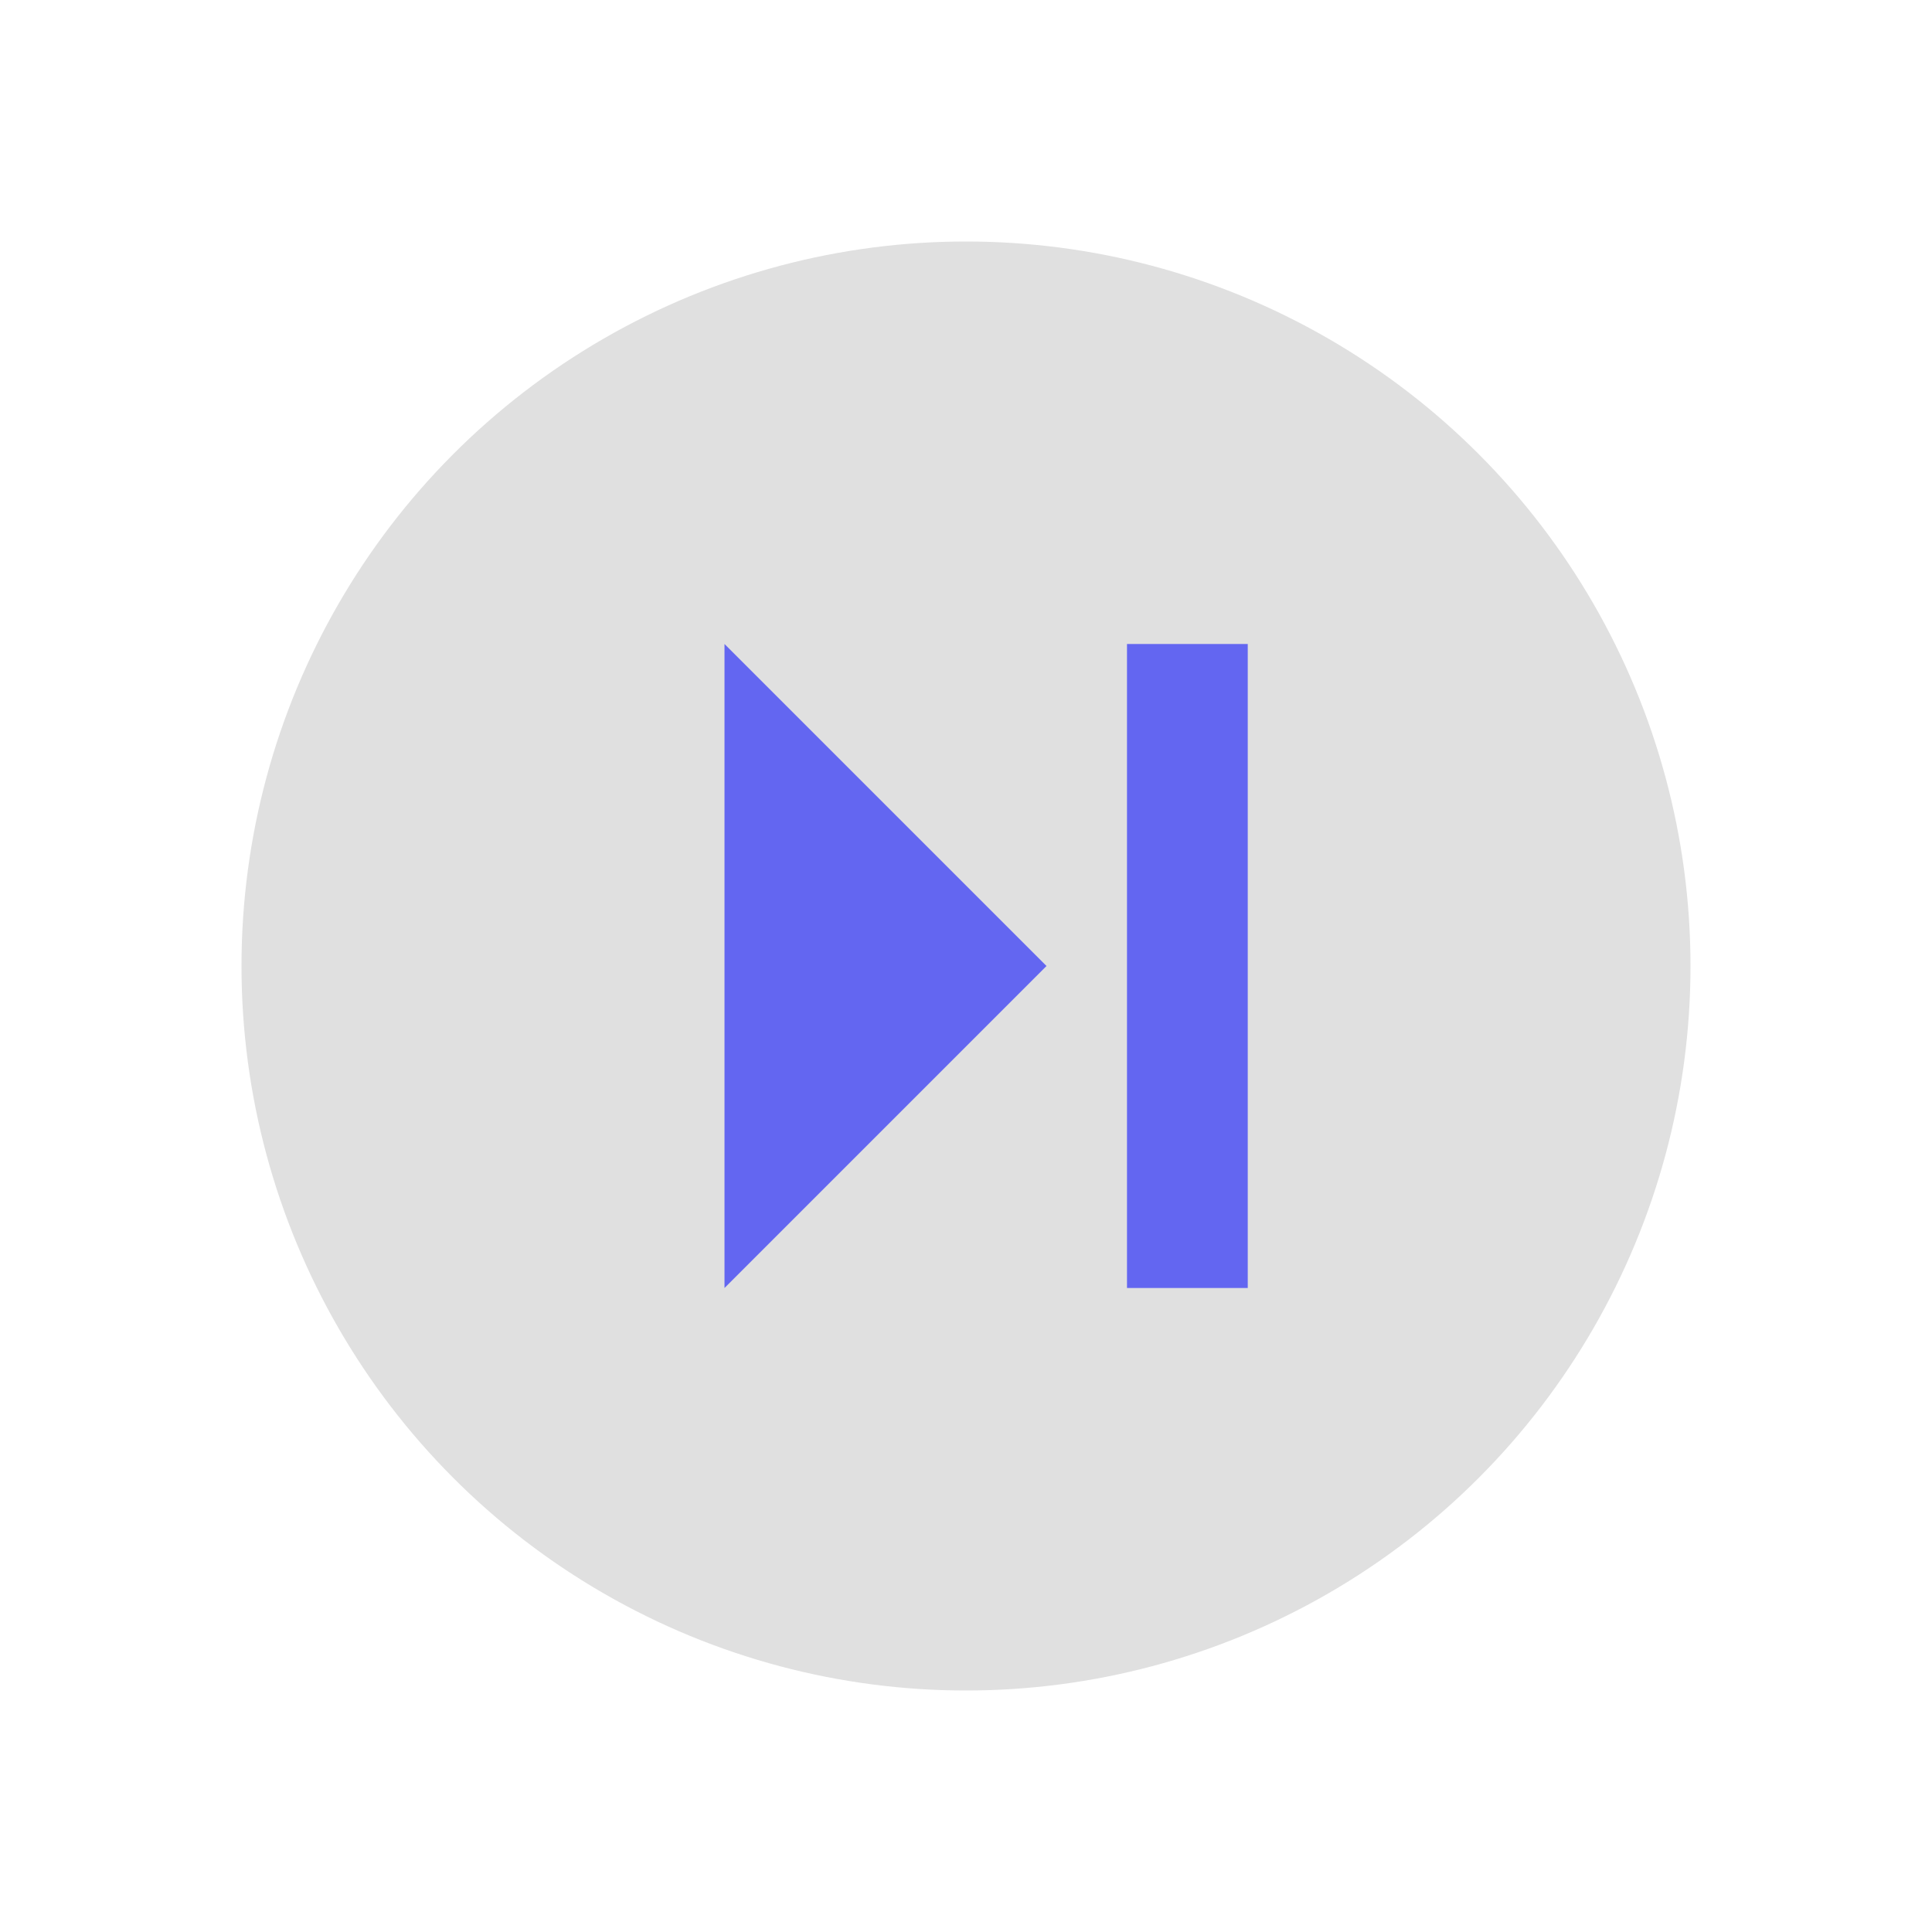
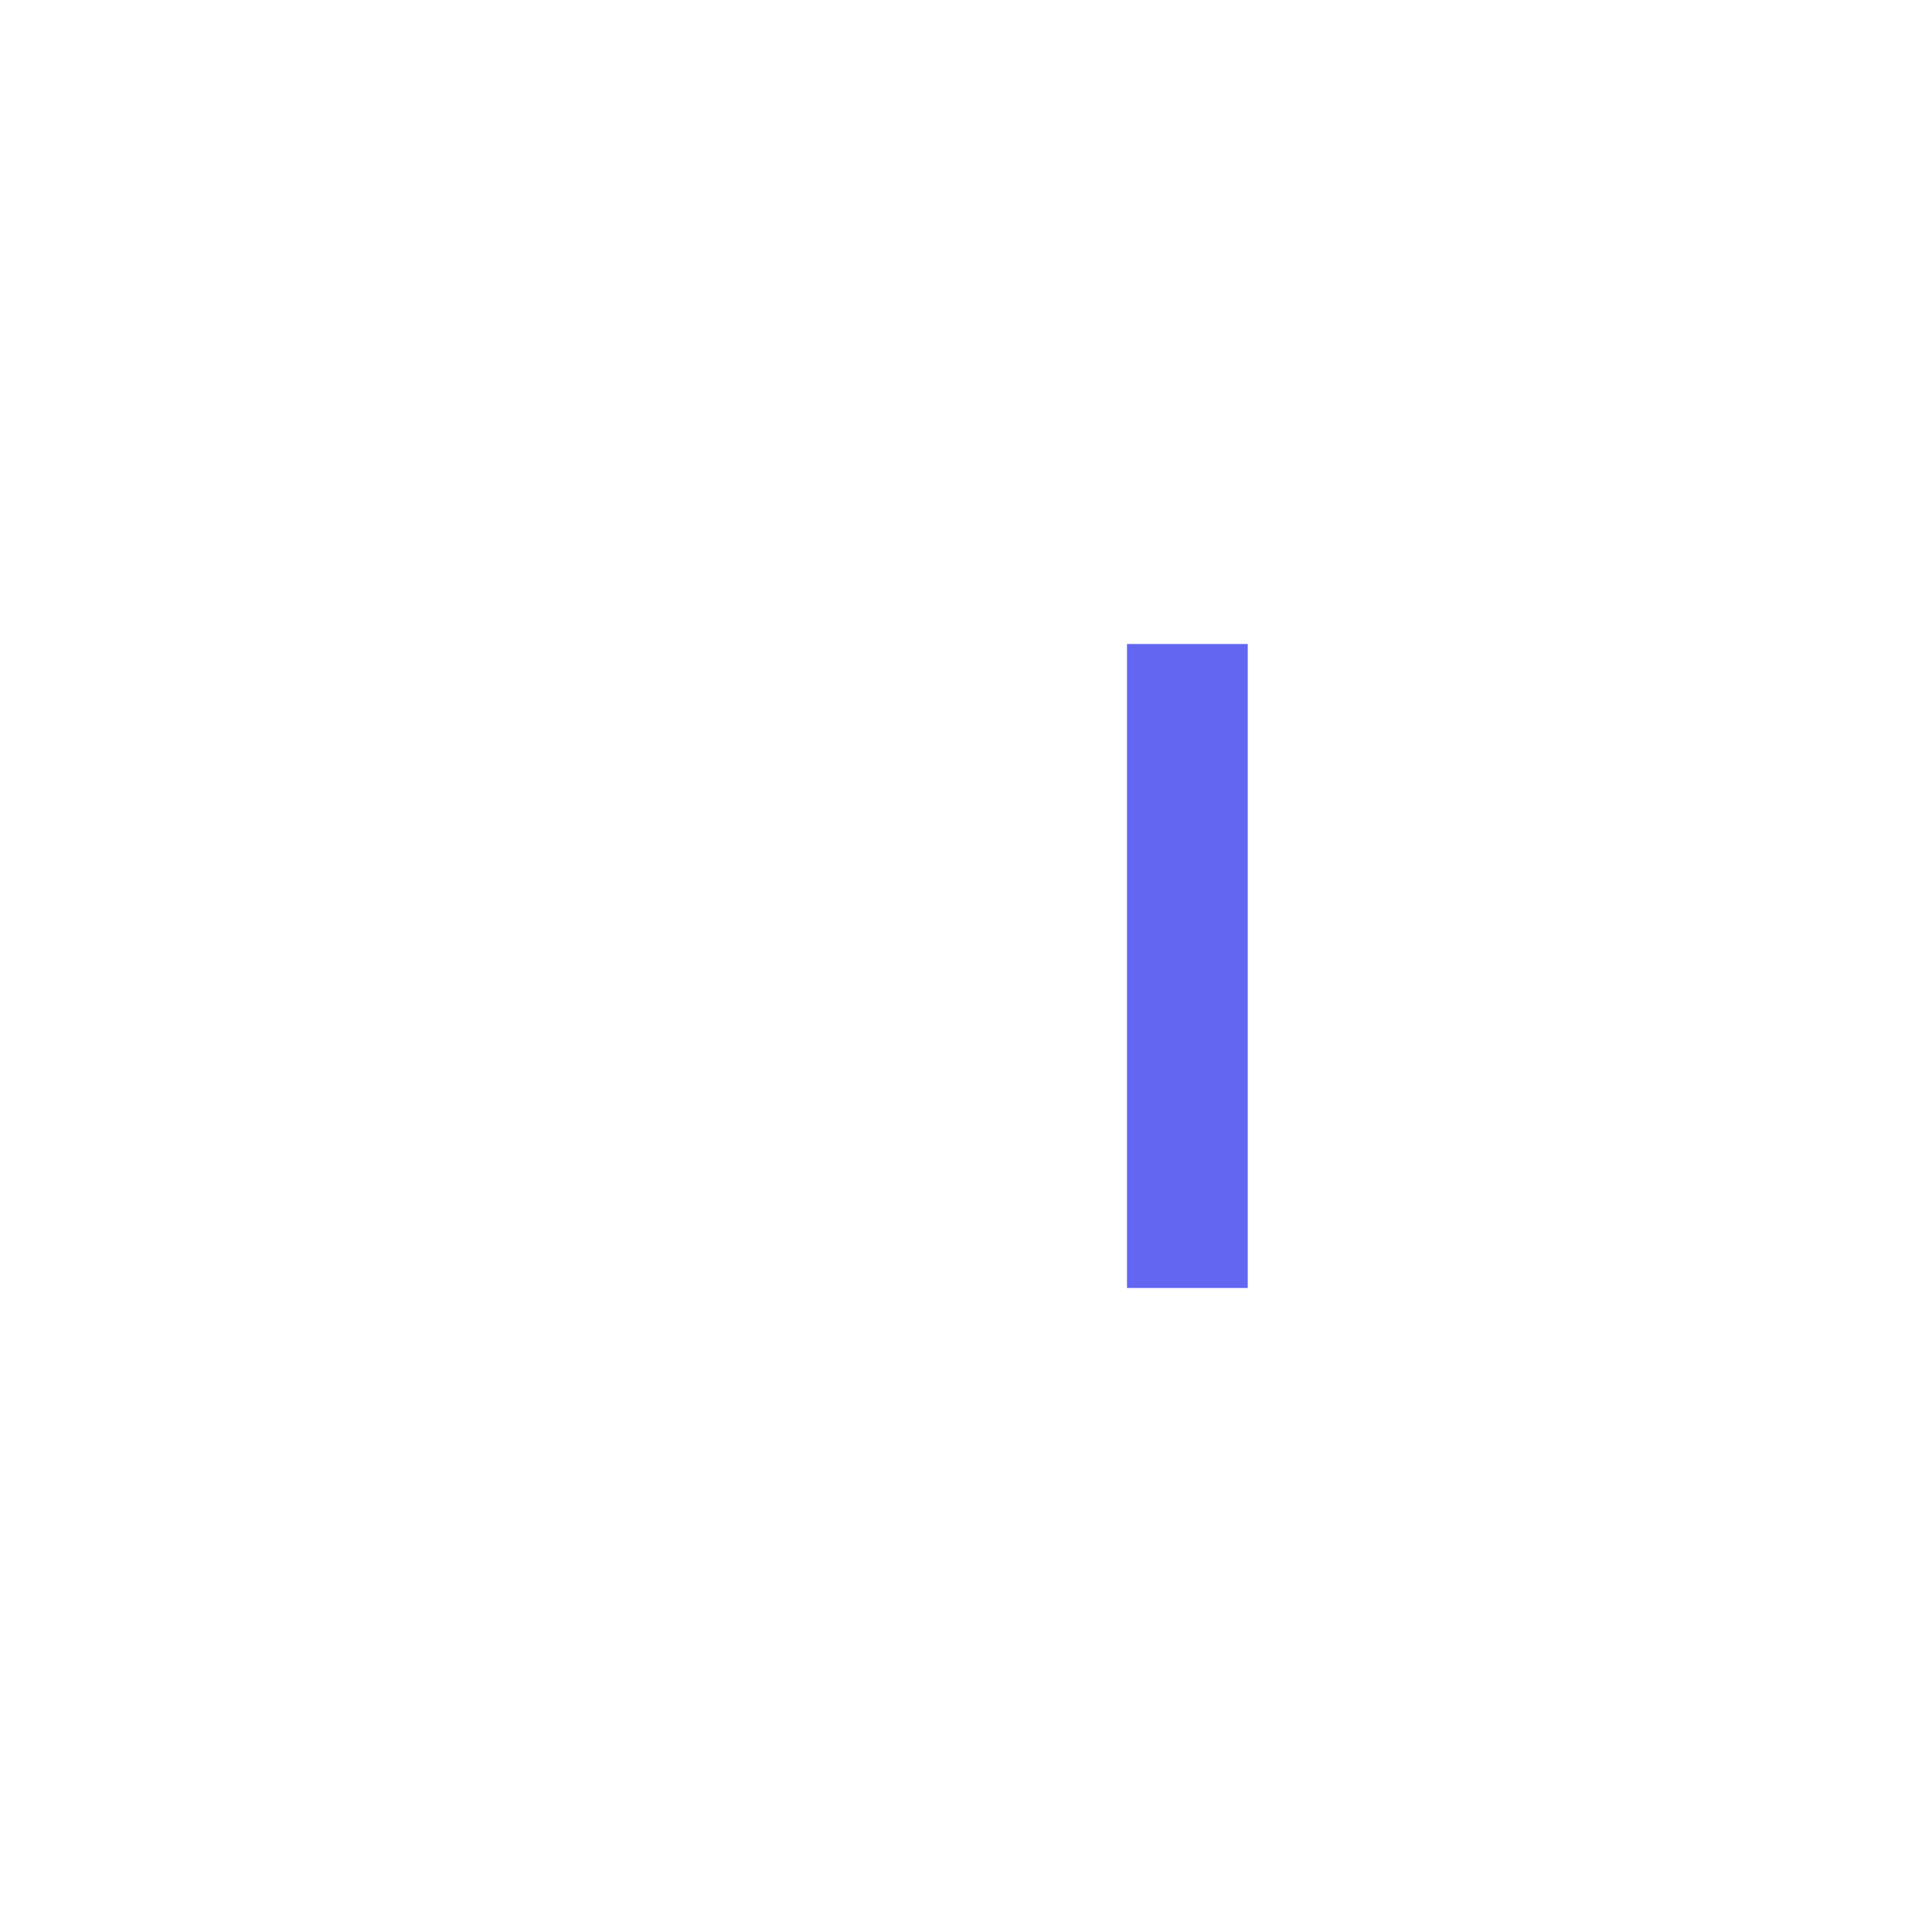
<svg xmlns="http://www.w3.org/2000/svg" viewBox="0 0 48 48" fill="none">
  <defs>
    <filter id="neu-uzqjkbwsj">
      <feDropShadow dx="-2" dy="-2" stdDeviation="2" flood-color="white" flood-opacity="0.7" />
      <feDropShadow dx="2" dy="2" stdDeviation="2" flood-color="#a0a0a0" flood-opacity="0.5" />
    </filter>
  </defs>
-   <circle cx="24" cy="24" r="18" fill="#e0e0e0" filter="url(#neu-uzqjkbwsj)" />
-   <path d="M18 16V32L26 24L18 16Z" fill="#6366F1" />
  <rect x="28" y="16" width="3" height="16" fill="#6366F1" />
</svg>